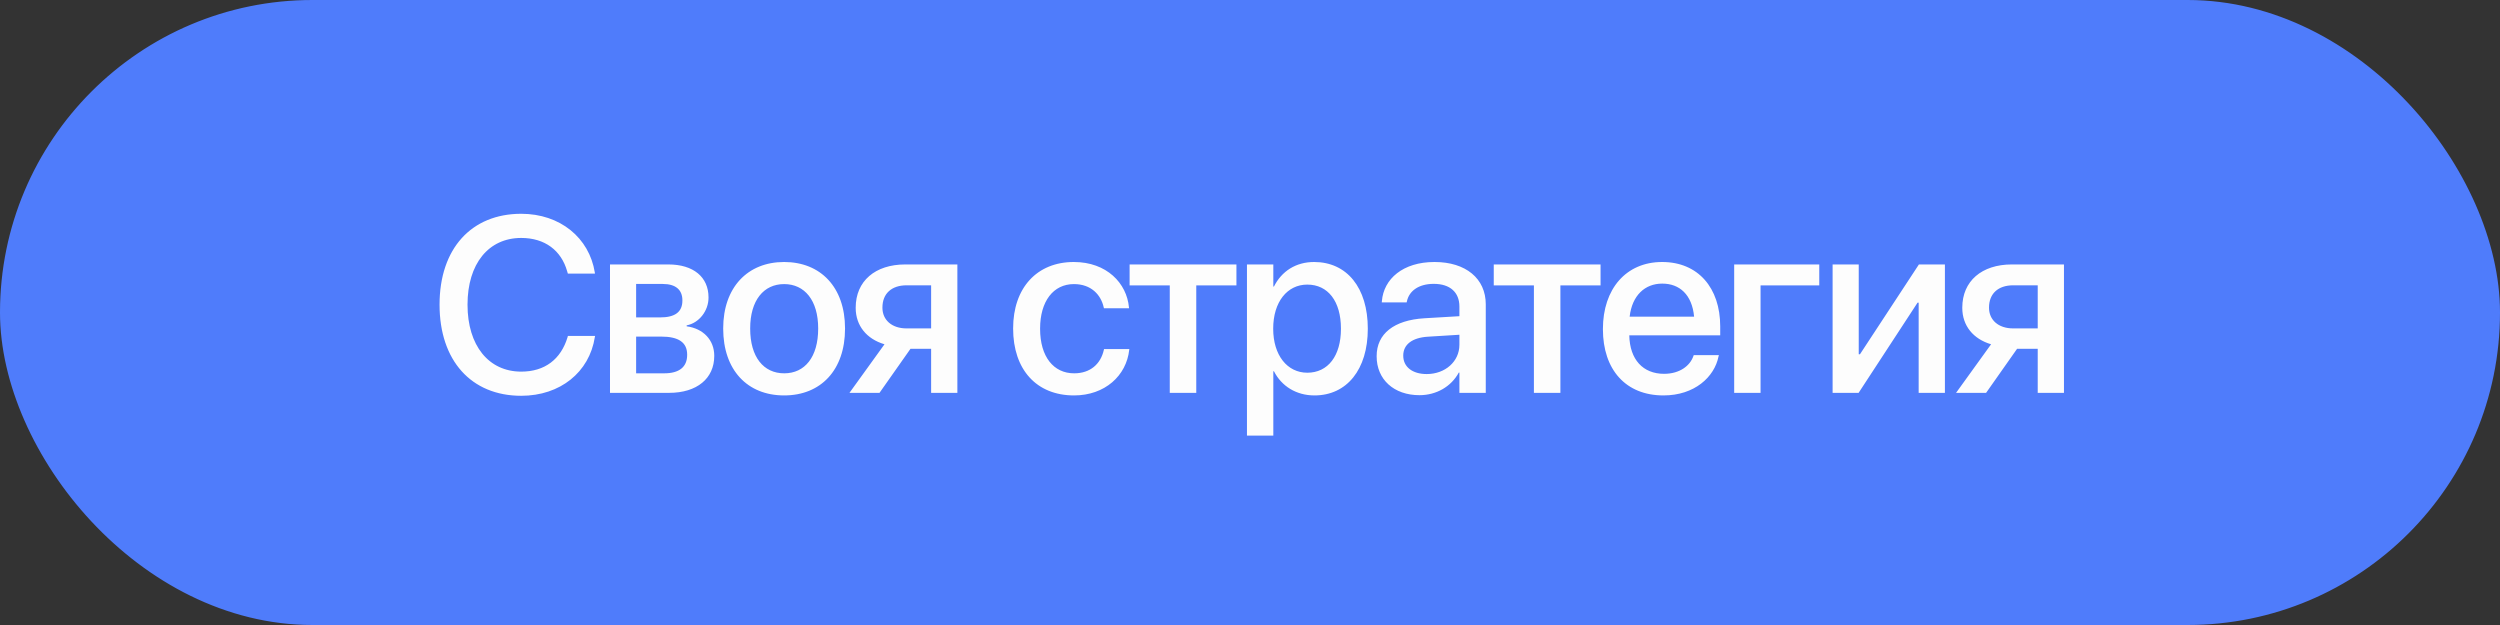
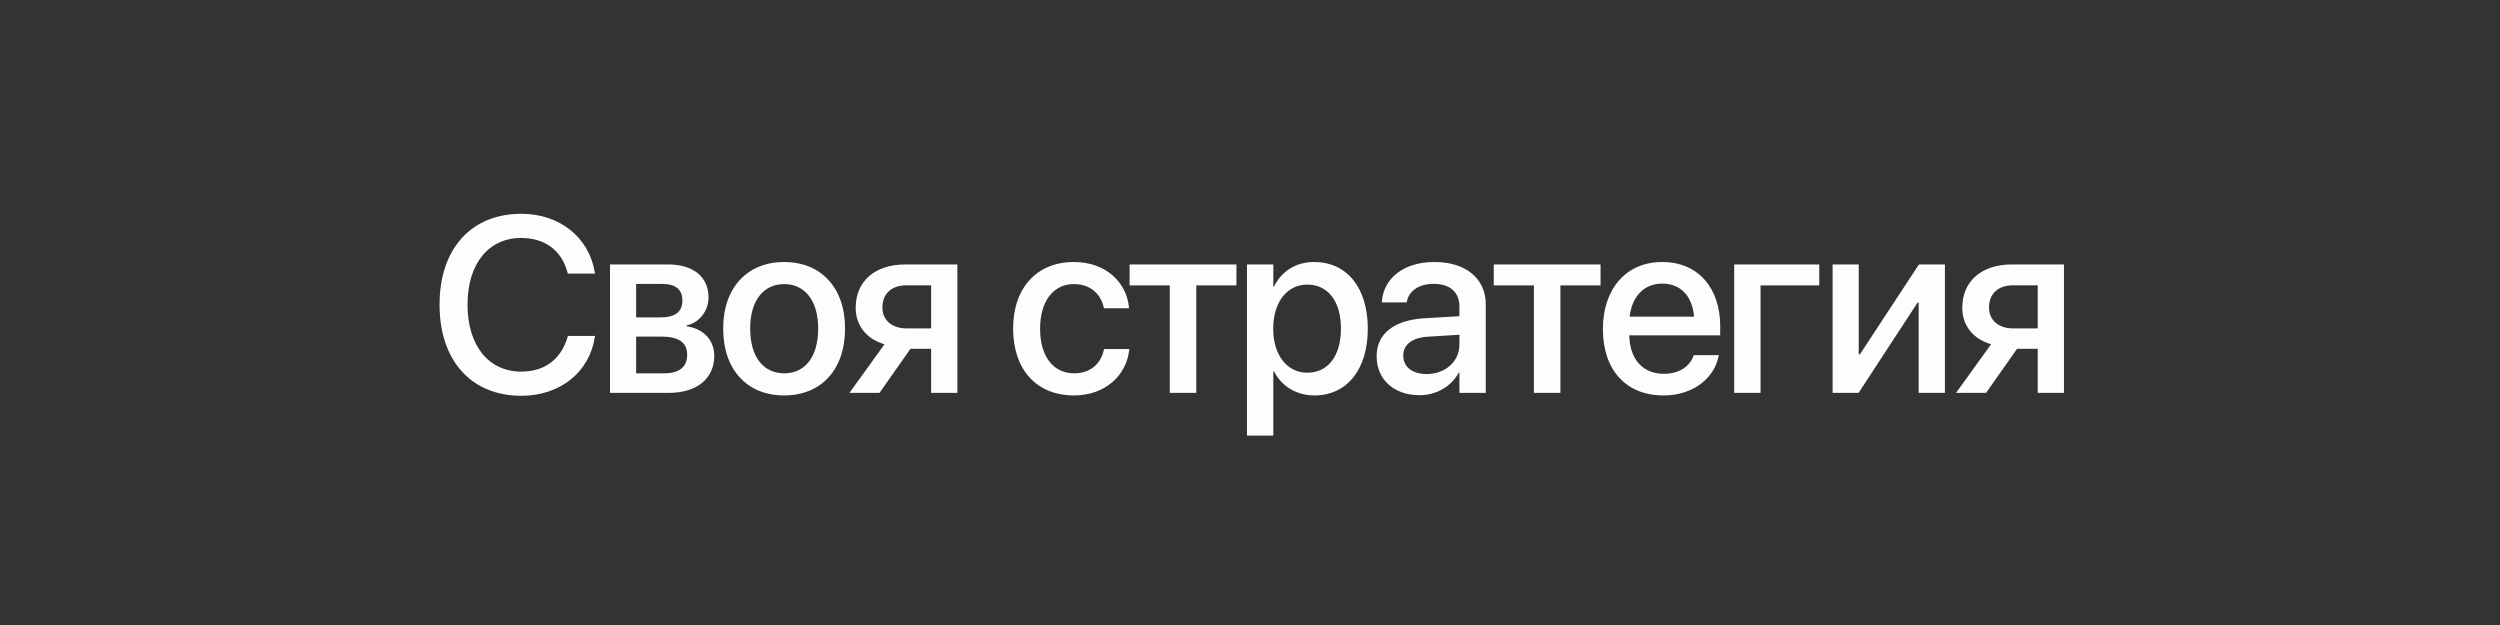
<svg xmlns="http://www.w3.org/2000/svg" width="140" height="35" viewBox="0 0 140 35" fill="none">
  <rect x="0" y="0" width="140" height="35" fill="#333333" stroke="none" />
-   <rect x="0.5" y="0.5" width="139" height="34" rx="17" fill="#4F7CFB" stroke="#4F7CFB" />
  <path d="M29.189 22.164C26.393 22.164 24.615 20.195 24.615 17.064V17.058C24.615 13.927 26.393 11.972 29.189 11.972C31.362 11.972 32.996 13.312 33.31 15.26L33.317 15.321H31.8L31.759 15.185C31.431 14.029 30.515 13.325 29.189 13.325C27.356 13.325 26.181 14.774 26.181 17.058V17.064C26.181 19.348 27.363 20.811 29.189 20.811C30.501 20.811 31.41 20.127 31.786 18.876L31.8 18.814H33.324L33.31 18.883C33.003 20.845 31.369 22.164 29.189 22.164ZM34.16 22V14.809H37.428C38.829 14.809 39.677 15.513 39.677 16.654V16.668C39.677 17.413 39.144 18.09 38.453 18.22V18.274C39.383 18.398 39.998 19.04 39.998 19.922V19.936C39.998 21.193 39.028 22 37.469 22H34.16ZM35.623 17.775H36.97C37.804 17.775 38.214 17.468 38.214 16.832V16.818C38.214 16.224 37.831 15.902 37.12 15.902H35.623V17.775ZM35.623 20.906H37.196C38.029 20.906 38.481 20.558 38.481 19.874V19.86C38.481 19.17 37.995 18.849 37.025 18.849H35.623V20.906ZM43.911 22.144C41.846 22.144 40.499 20.715 40.499 18.404V18.391C40.499 16.094 41.867 14.672 43.911 14.672C45.955 14.672 47.322 16.087 47.322 18.391V18.404C47.322 20.722 45.968 22.144 43.911 22.144ZM43.917 20.906C45.073 20.906 45.818 19.99 45.818 18.404V18.391C45.818 16.818 45.059 15.909 43.911 15.909C42.769 15.909 42.01 16.818 42.01 18.391V18.404C42.01 19.997 42.762 20.906 43.917 20.906ZM52.143 22V19.532H50.988L49.252 22H47.57L49.532 19.279C48.534 18.985 47.919 18.24 47.919 17.242V17.229C47.919 15.738 49.012 14.809 50.694 14.809H53.613V22H52.143ZM50.769 18.391H52.143V15.977H50.769C49.928 15.977 49.416 16.442 49.416 17.222V17.235C49.416 17.912 49.935 18.391 50.769 18.391ZM60.146 22.144C58.047 22.144 56.735 20.701 56.735 18.398V18.391C56.735 16.114 58.074 14.672 60.132 14.672C61.978 14.672 63.099 15.861 63.222 17.215L63.229 17.263H61.821L61.807 17.208C61.65 16.504 61.103 15.909 60.139 15.909C58.99 15.909 58.245 16.866 58.245 18.404V18.411C58.245 19.983 59.004 20.906 60.153 20.906C61.062 20.906 61.636 20.38 61.814 19.601L61.827 19.546H63.242L63.236 19.594C63.078 21.036 61.875 22.144 60.146 22.144ZM69.24 14.809V15.984H66.991V22H65.507V15.984H63.258V14.809H69.24ZM69.83 24.393V14.809H71.306V16.046H71.341C71.771 15.191 72.564 14.672 73.59 14.672C75.422 14.672 76.597 16.107 76.597 18.404V18.411C76.597 20.701 75.415 22.144 73.61 22.144C72.591 22.144 71.764 21.624 71.341 20.79H71.306V24.393H69.83ZM73.207 20.872C74.369 20.872 75.093 19.929 75.093 18.411V18.404C75.093 16.873 74.369 15.937 73.207 15.937C72.086 15.937 71.299 16.907 71.299 18.404V18.411C71.299 19.901 72.093 20.872 73.207 20.872ZM79.491 22.13C78.056 22.13 77.092 21.248 77.092 19.956V19.942C77.092 18.691 78.062 17.926 79.765 17.823L81.727 17.707V17.167C81.727 16.374 81.207 15.896 80.291 15.896C79.436 15.896 78.91 16.299 78.787 16.873L78.773 16.935H77.379L77.386 16.859C77.488 15.622 78.561 14.672 80.332 14.672C82.089 14.672 83.203 15.602 83.203 17.044V22H81.727V20.865H81.692C81.275 21.638 80.448 22.13 79.491 22.13ZM78.582 19.922C78.582 20.551 79.102 20.947 79.894 20.947C80.933 20.947 81.727 20.243 81.727 19.307V18.746L79.963 18.855C79.074 18.91 78.582 19.3 78.582 19.908V19.922ZM89.631 14.809V15.984H87.382V22H85.899V15.984H83.65V14.809H89.631ZM93.154 22.144C91.041 22.144 89.763 20.701 89.763 18.432V18.425C89.763 16.176 91.062 14.672 93.079 14.672C95.095 14.672 96.332 16.121 96.332 18.281V18.78H91.24C91.267 20.141 92.012 20.934 93.188 20.934C94.063 20.934 94.644 20.482 94.829 19.942L94.849 19.888H96.257L96.237 19.963C96.011 21.105 94.897 22.144 93.154 22.144ZM93.085 15.882C92.128 15.882 91.397 16.531 91.26 17.734H94.87C94.753 16.49 94.049 15.882 93.085 15.882ZM101.879 15.984H98.591V22H97.114V14.809H101.879V15.984ZM102.626 22V14.809H104.089V19.84H104.157L107.459 14.809H108.915V22H107.445V16.948H107.384L104.082 22H102.626ZM114.112 22V19.532H112.957L111.221 22H109.539L111.501 19.279C110.503 18.985 109.888 18.24 109.888 17.242V17.229C109.888 15.738 110.982 14.809 112.663 14.809H115.582V22H114.112ZM112.738 18.391H114.112V15.977H112.738C111.898 15.977 111.385 16.442 111.385 17.222V17.235C111.385 17.912 111.904 18.391 112.738 18.391Z" fill="#FDFDFD" />
</svg>